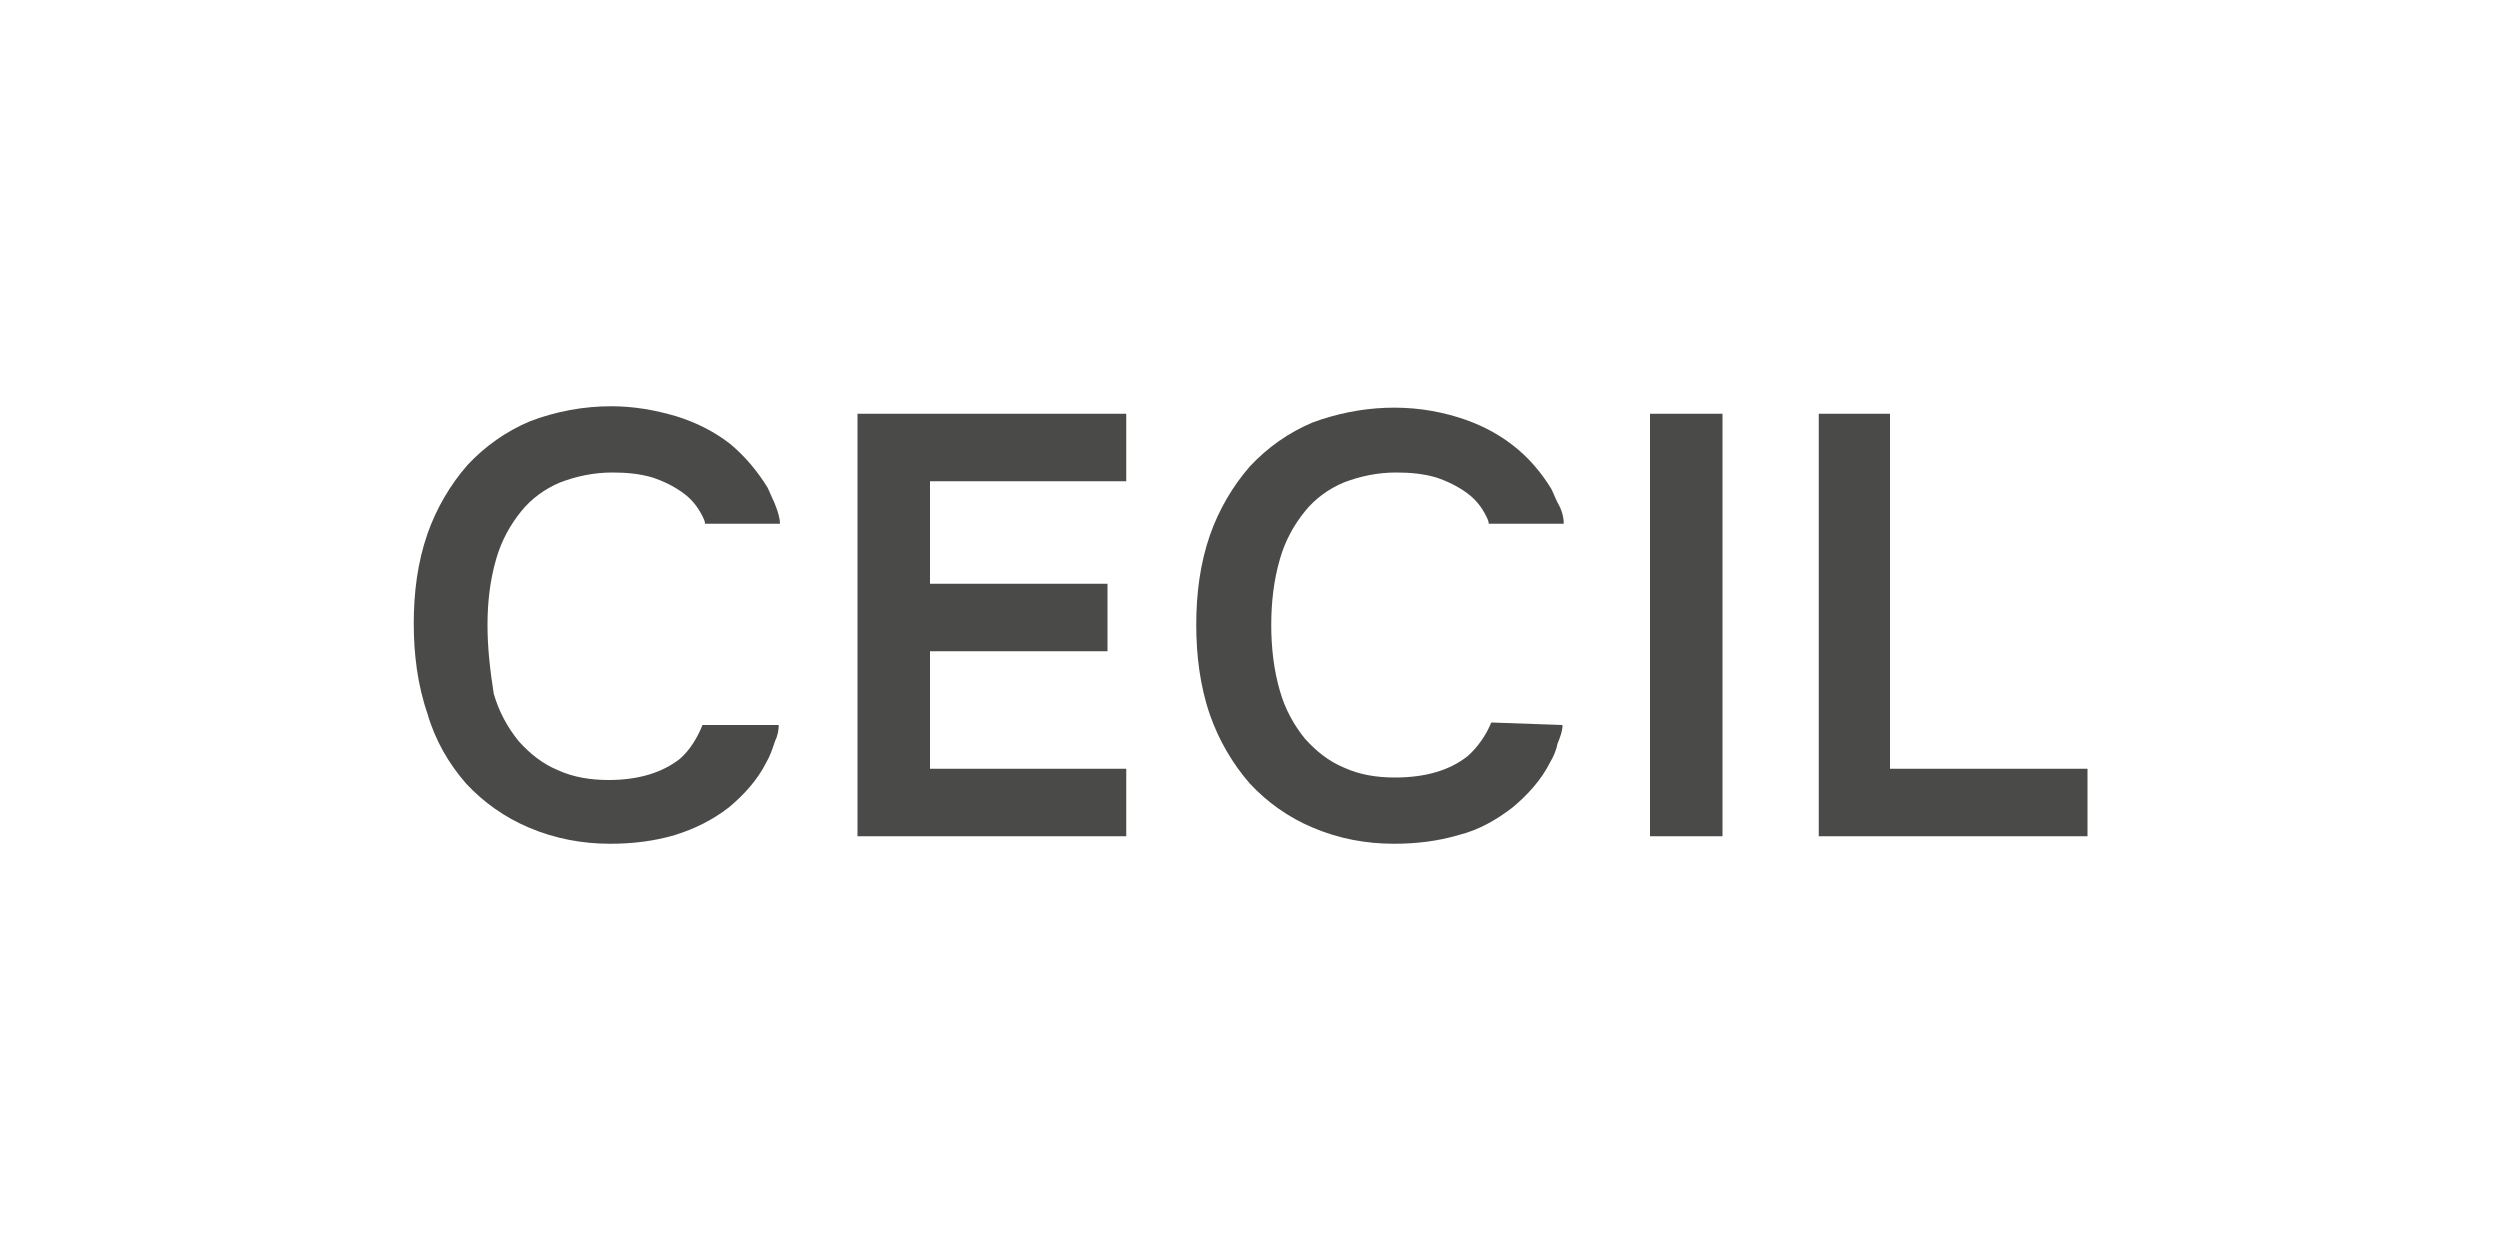
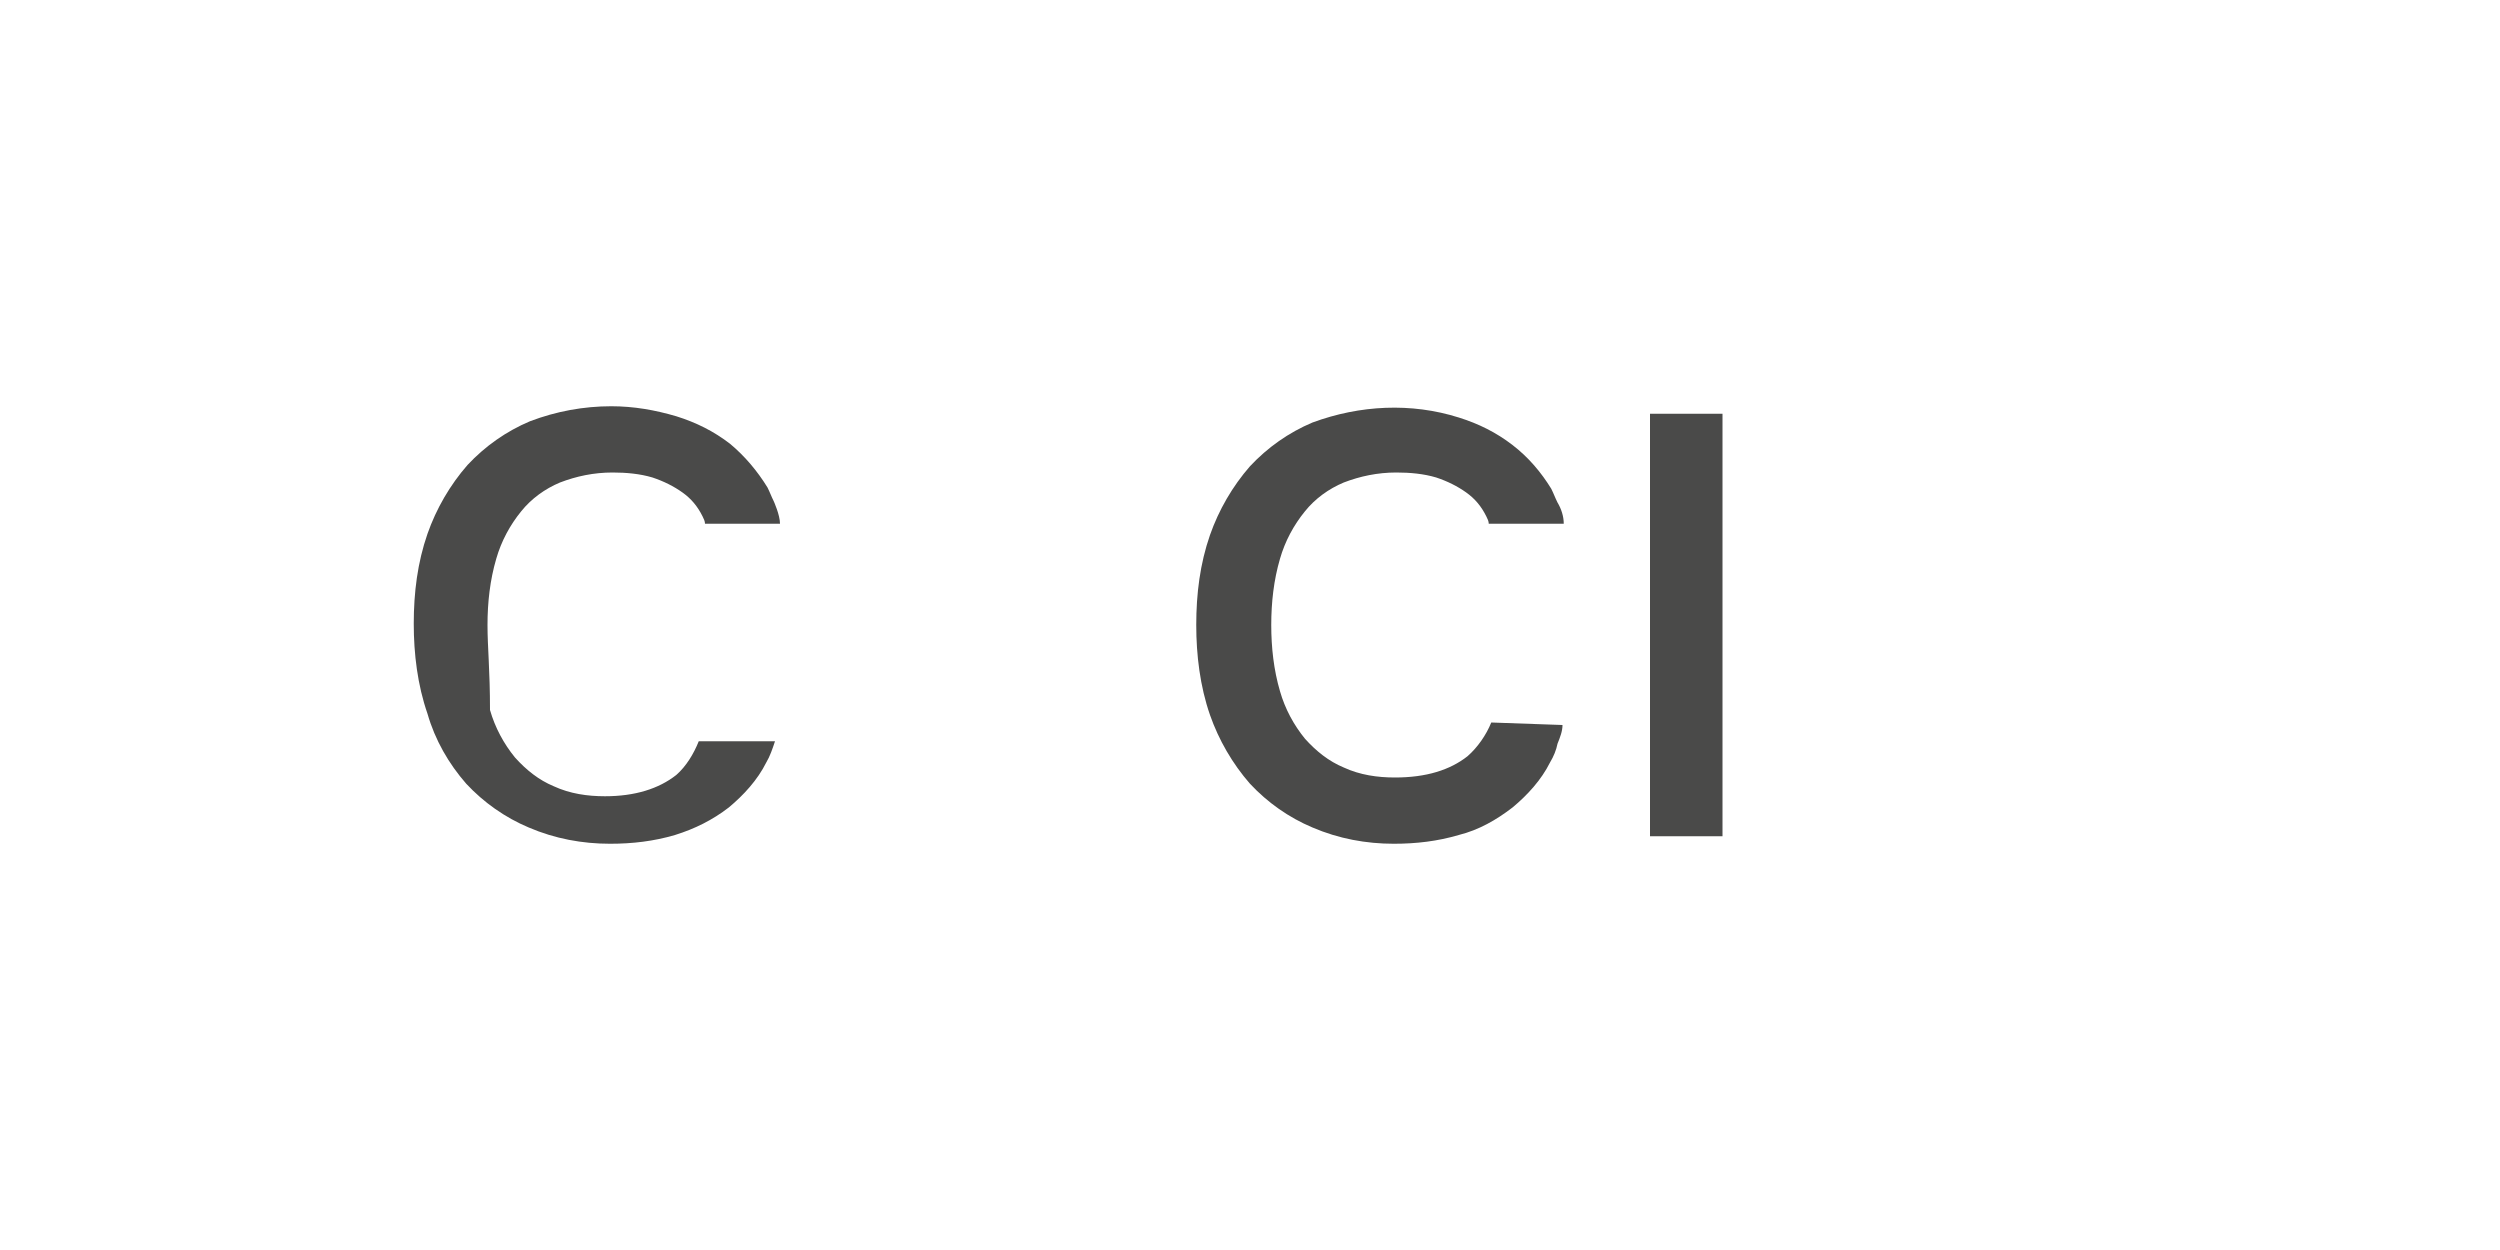
<svg xmlns="http://www.w3.org/2000/svg" version="1.1" id="Ebene_1" x="0px" y="0px" viewBox="0 0 200 100" style="enable-background:new 0 0 200 100;" xml:space="preserve">
  <style type="text/css">
	.st0{fill:#4D545E;}
	.st1{fill:#D30132;}
	.st2{fill:#940E0D;}
	.st3{fill:#9BC21A;}
	.st4{fill:#FFFFFF;}
	.st5{fill:#004A80;}
	.st6{fill:none;stroke:#FFFFFF;stroke-width:0.249;stroke-miterlimit:3.804;}
	.st7{fill:#FDB813;}
	.st8{fill:#C8CDD0;}
	.st9{fill:#FDC300;}
	.st10{fill:#979A9C;}
	.st11{clip-path:url(#SVGID_2_);fill:#706F6F;}
	.st12{clip-path:url(#SVGID_4_);fill:#706F6F;}
	.st13{clip-path:url(#SVGID_6_);fill:#706F6F;}
	.st14{clip-path:url(#SVGID_8_);fill:#706F6F;}
	.st15{clip-path:url(#SVGID_10_);fill:#706F6F;}
	.st16{clip-path:url(#SVGID_12_);fill:#706F6F;}
	.st17{clip-path:url(#SVGID_14_);fill:#0067B2;}
	.st18{clip-path:url(#SVGID_16_);fill:#0067B2;}
	.st19{fill:#706F6F;}
	.st20{fill:#52B847;}
	.st21{fill:#312F31;}
	.st22{fill:#007AA5;}
	.st23{clip-path:url(#SVGID_18_);fill:url(#SVGID_19_);}
	.st24{fill:none;stroke:#BCBE00;stroke-width:0.928;stroke-miterlimit:3.864;}
	.st25{fill:none;stroke:#BCBE00;stroke-width:0.812;stroke-miterlimit:3.864;}
	.st26{fill:none;stroke:#BCBE00;stroke-width:0.696;stroke-miterlimit:3.864;}
	.st27{fill:none;stroke:#BCBE00;stroke-width:0.58;stroke-miterlimit:3.864;}
	.st28{fill:none;stroke:#BCBE00;stroke-width:0.464;stroke-miterlimit:3.864;}
	.st29{fill:#E63137;}
	.st30{fill:#BCBE00;}
	.st31{fill-rule:evenodd;clip-rule:evenodd;fill:#FFFFFF;}
	.st32{fill-rule:evenodd;clip-rule:evenodd;fill:#D9261C;}
	.st33{fill-rule:evenodd;clip-rule:evenodd;fill:#00458F;}
	.st34{fill:#F69686;}
	.st35{fill:#184691;}
	.st36{fill:#CF003D;}
	.st37{fill:#1D1D1B;}
	.st38{fill:#1BA2E4;}
	.st39{fill:#51AD32;}
	.st40{clip-path:url(#SVGID_21_);fill:#AFCF6C;}
	.st41{clip-path:url(#SVGID_23_);fill:#D5E4B1;}
	.st42{clip-path:url(#SVGID_25_);fill:#83BB26;}
	.st43{clip-path:url(#SVGID_27_);fill:#86BD40;}
	.st44{clip-path:url(#SVGID_29_);fill:#6CA5DA;}
	.st45{fill:#68A043;}
	.st46{fill:none;}
	.st47{fill:#A5C73C;}
	.st48{fill:none;stroke:#1D1D1B;stroke-width:1.361;stroke-miterlimit:10;}
	.st49{fill:#10238C;}
	.st50{fill:#FFC907;}
	.st51{fill:#00A5D6;}
	.st52{fill:#573538;}
	.st53{fill:none;stroke:#573538;stroke-width:0.104;stroke-miterlimit:4.83;}
	.st54{fill:#00A760;}
	.st55{fill-rule:evenodd;clip-rule:evenodd;fill:#00A760;}
	.st56{fill:#005B9C;}
	.st57{fill-rule:evenodd;clip-rule:evenodd;fill:#005B9C;}
	.st58{fill:#DA3A52;}
	.st59{fill:#E2000B;}
	.st60{fill:#006DB5;}
	.st61{fill:#6A240D;}
	.st62{fill-rule:evenodd;clip-rule:evenodd;fill:#F3EDE5;}
	.st63{fill-rule:evenodd;clip-rule:evenodd;fill:#D08F4B;}
	.st64{fill-rule:evenodd;clip-rule:evenodd;fill:#F0E2CB;}
	.st65{fill-rule:evenodd;clip-rule:evenodd;fill:#ECCFA8;}
	.st66{fill-rule:evenodd;clip-rule:evenodd;fill:#E3B885;}
	.st67{fill:#2B2E34;}
	.st68{fill:#59A23E;}
	.st69{fill:#E63027;stroke:#E63027;stroke-width:0.102;}
	.st70{fill:#767A7D;}
	.st71{fill:#8B0728;}
	.st72{fill:#CDCDCD;}
	.st73{fill:#D80027;}
	.st74{fill:url(#path19829_1_);}
	.st75{fill:#ED174C;}
	.st76{fill:#F58220;}
	.st77{fill:#231F20;}
	.st78{fill-rule:evenodd;clip-rule:evenodd;fill:#00AFDD;}
	.st79{fill:#00AFDD;}
	.st80{clip-path:url(#SVGID_31_);fill:#FFCB00;}
	.st81{clip-path:url(#SVGID_31_);fill-rule:evenodd;clip-rule:evenodd;fill:#E20613;}
	.st82{clip-path:url(#SVGID_31_);fill:#E20613;}
	.st83{fill:#ED1C24;}
	.st84{fill-rule:evenodd;clip-rule:evenodd;fill:#ED1C24;}
	.st85{fill:#FE6800;}
	.st86{fill:#01627F;}
	.st87{fill:#012E63;}
	.st88{fill:#768B97;}
	.st89{fill:#C9CED1;}
	.st90{fill:#66676C;}
	.st91{fill:#224D8F;}
	.st92{fill:#4A4A49;}
	.st93{fill:#9C9C9C;}
	.st94{fill:#E30513;}
	.st95{fill:none;stroke:#FFFFFF;stroke-width:0.912;stroke-miterlimit:17.565;}
	.st96{fill:#1384B3;}
	.st97{fill:#8CBFD4;}
	.st98{fill:#0F1E46;}
</style>
  <g>
-     <polygon class="st92" points="68.6,66.9 90.1,66.9 90.1,61.5 74.4,61.5 74.4,52.1 88.6,52.1 88.6,46.7 74.4,46.7 74.4,38.5    90.1,38.5 90.1,33.1 68.6,33.1  " />
    <g>
-       <path class="st92" d="M37.3,62.7c1.4,1.5,3.1,2.7,5,3.5c2.1,0.9,4.3,1.3,6.5,1.3c1.8,0,3.5-0.2,5.2-0.7c1.6-0.5,3-1.2,4.3-2.2    c1.2-1,2.3-2.2,3-3.6c0.3-0.5,0.5-1.1,0.7-1.7c0.2-0.4,0.3-0.9,0.3-1.3h-5.9h-0.1l0,0h-0.1l0,0c-0.4,1-1,2-1.8,2.7    c-1.4,1.1-3.3,1.7-5.7,1.7c-1.4,0-2.8-0.2-4.1-0.8c-1.2-0.5-2.2-1.3-3.1-2.3c-0.9-1.1-1.6-2.4-2-3.8C39.2,53.6,39,51.8,39,50    c0-1.8,0.2-3.6,0.7-5.3c0.4-1.4,1.1-2.7,2-3.8c0.8-1,1.9-1.8,3.1-2.3c1.3-0.5,2.7-0.8,4.2-0.8c1.1,0,2.2,0.1,3.2,0.4    c0.9,0.3,1.7,0.7,2.4,1.2c0.7,0.5,1.2,1.1,1.6,1.9c0.1,0.2,0.2,0.4,0.2,0.6h6c0-0.7-0.5-1.8-0.5-1.8c-0.2-0.4-0.3-0.7-0.5-1.1    c-0.8-1.3-1.8-2.5-3-3.5c-1.3-1-2.7-1.7-4.3-2.2c-1.7-0.5-3.4-0.8-5.2-0.8c-2.2,0-4.4,0.4-6.5,1.2c-1.9,0.8-3.6,2-5,3.5    c-1.4,1.6-2.5,3.5-3.2,5.5c-0.8,2.3-1.1,4.7-1.1,7.2c0,2.4,0.3,4.9,1.1,7.2C34.8,59.2,35.9,61.1,37.3,62.7" />
+       <path class="st92" d="M37.3,62.7c1.4,1.5,3.1,2.7,5,3.5c2.1,0.9,4.3,1.3,6.5,1.3c1.8,0,3.5-0.2,5.2-0.7c1.6-0.5,3-1.2,4.3-2.2    c1.2-1,2.3-2.2,3-3.6c0.3-0.5,0.5-1.1,0.7-1.7h-5.9h-0.1l0,0h-0.1l0,0c-0.4,1-1,2-1.8,2.7    c-1.4,1.1-3.3,1.7-5.7,1.7c-1.4,0-2.8-0.2-4.1-0.8c-1.2-0.5-2.2-1.3-3.1-2.3c-0.9-1.1-1.6-2.4-2-3.8C39.2,53.6,39,51.8,39,50    c0-1.8,0.2-3.6,0.7-5.3c0.4-1.4,1.1-2.7,2-3.8c0.8-1,1.9-1.8,3.1-2.3c1.3-0.5,2.7-0.8,4.2-0.8c1.1,0,2.2,0.1,3.2,0.4    c0.9,0.3,1.7,0.7,2.4,1.2c0.7,0.5,1.2,1.1,1.6,1.9c0.1,0.2,0.2,0.4,0.2,0.6h6c0-0.7-0.5-1.8-0.5-1.8c-0.2-0.4-0.3-0.7-0.5-1.1    c-0.8-1.3-1.8-2.5-3-3.5c-1.3-1-2.7-1.7-4.3-2.2c-1.7-0.5-3.4-0.8-5.2-0.8c-2.2,0-4.4,0.4-6.5,1.2c-1.9,0.8-3.6,2-5,3.5    c-1.4,1.6-2.5,3.5-3.2,5.5c-0.8,2.3-1.1,4.7-1.1,7.2c0,2.4,0.3,4.9,1.1,7.2C34.8,59.2,35.9,61.1,37.3,62.7" />
      <rect x="132" y="33.1" class="st92" width="5.8" height="33.8" />
-       <polygon class="st92" points="151.2,61.5 151.2,33.1 145.5,33.1 145.5,66.9 167,66.9 167,61.5   " />
      <path class="st92" d="M119.3,57.8L119.3,57.8L119.3,57.8c-0.4,1-1.1,2-1.9,2.7c-1.4,1.1-3.3,1.7-5.8,1.7c-1.4,0-2.8-0.2-4.1-0.8    c-1.2-0.5-2.2-1.3-3.1-2.3c-0.9-1.1-1.6-2.4-2-3.8c-0.5-1.7-0.7-3.5-0.7-5.3c0-1.8,0.2-3.6,0.7-5.3c0.4-1.4,1.1-2.7,2-3.8    c0.8-1,1.9-1.8,3.1-2.3c1.3-0.5,2.7-0.8,4.2-0.8c1.1,0,2.2,0.1,3.2,0.4c0.9,0.3,1.7,0.7,2.4,1.2c0.7,0.5,1.2,1.1,1.6,1.9    c0.1,0.2,0.2,0.4,0.2,0.6l0,0l0,0h6c0-0.6-0.2-1.2-0.5-1.7c-0.2-0.4-0.3-0.7-0.5-1.1c-0.8-1.3-1.8-2.5-3.1-3.5    c-1.3-1-2.7-1.7-4.3-2.2c-3.8-1.2-7.9-1-11.7,0.4c-1.9,0.8-3.6,2-5,3.5c-1.4,1.6-2.5,3.5-3.2,5.5c-0.8,2.3-1.1,4.7-1.1,7.2    c0,2.4,0.3,4.9,1.1,7.2c0.7,2,1.8,3.9,3.2,5.5c1.4,1.5,3.1,2.7,5,3.5c2.1,0.9,4.3,1.3,6.5,1.3c1.8,0,3.5-0.2,5.2-0.7    c1.6-0.4,3-1.2,4.3-2.2c1.2-1,2.3-2.2,3-3.6c0.3-0.5,0.5-1,0.6-1.5c0.2-0.5,0.4-1,0.4-1.5L119.3,57.8z" />
    </g>
  </g>
</svg>